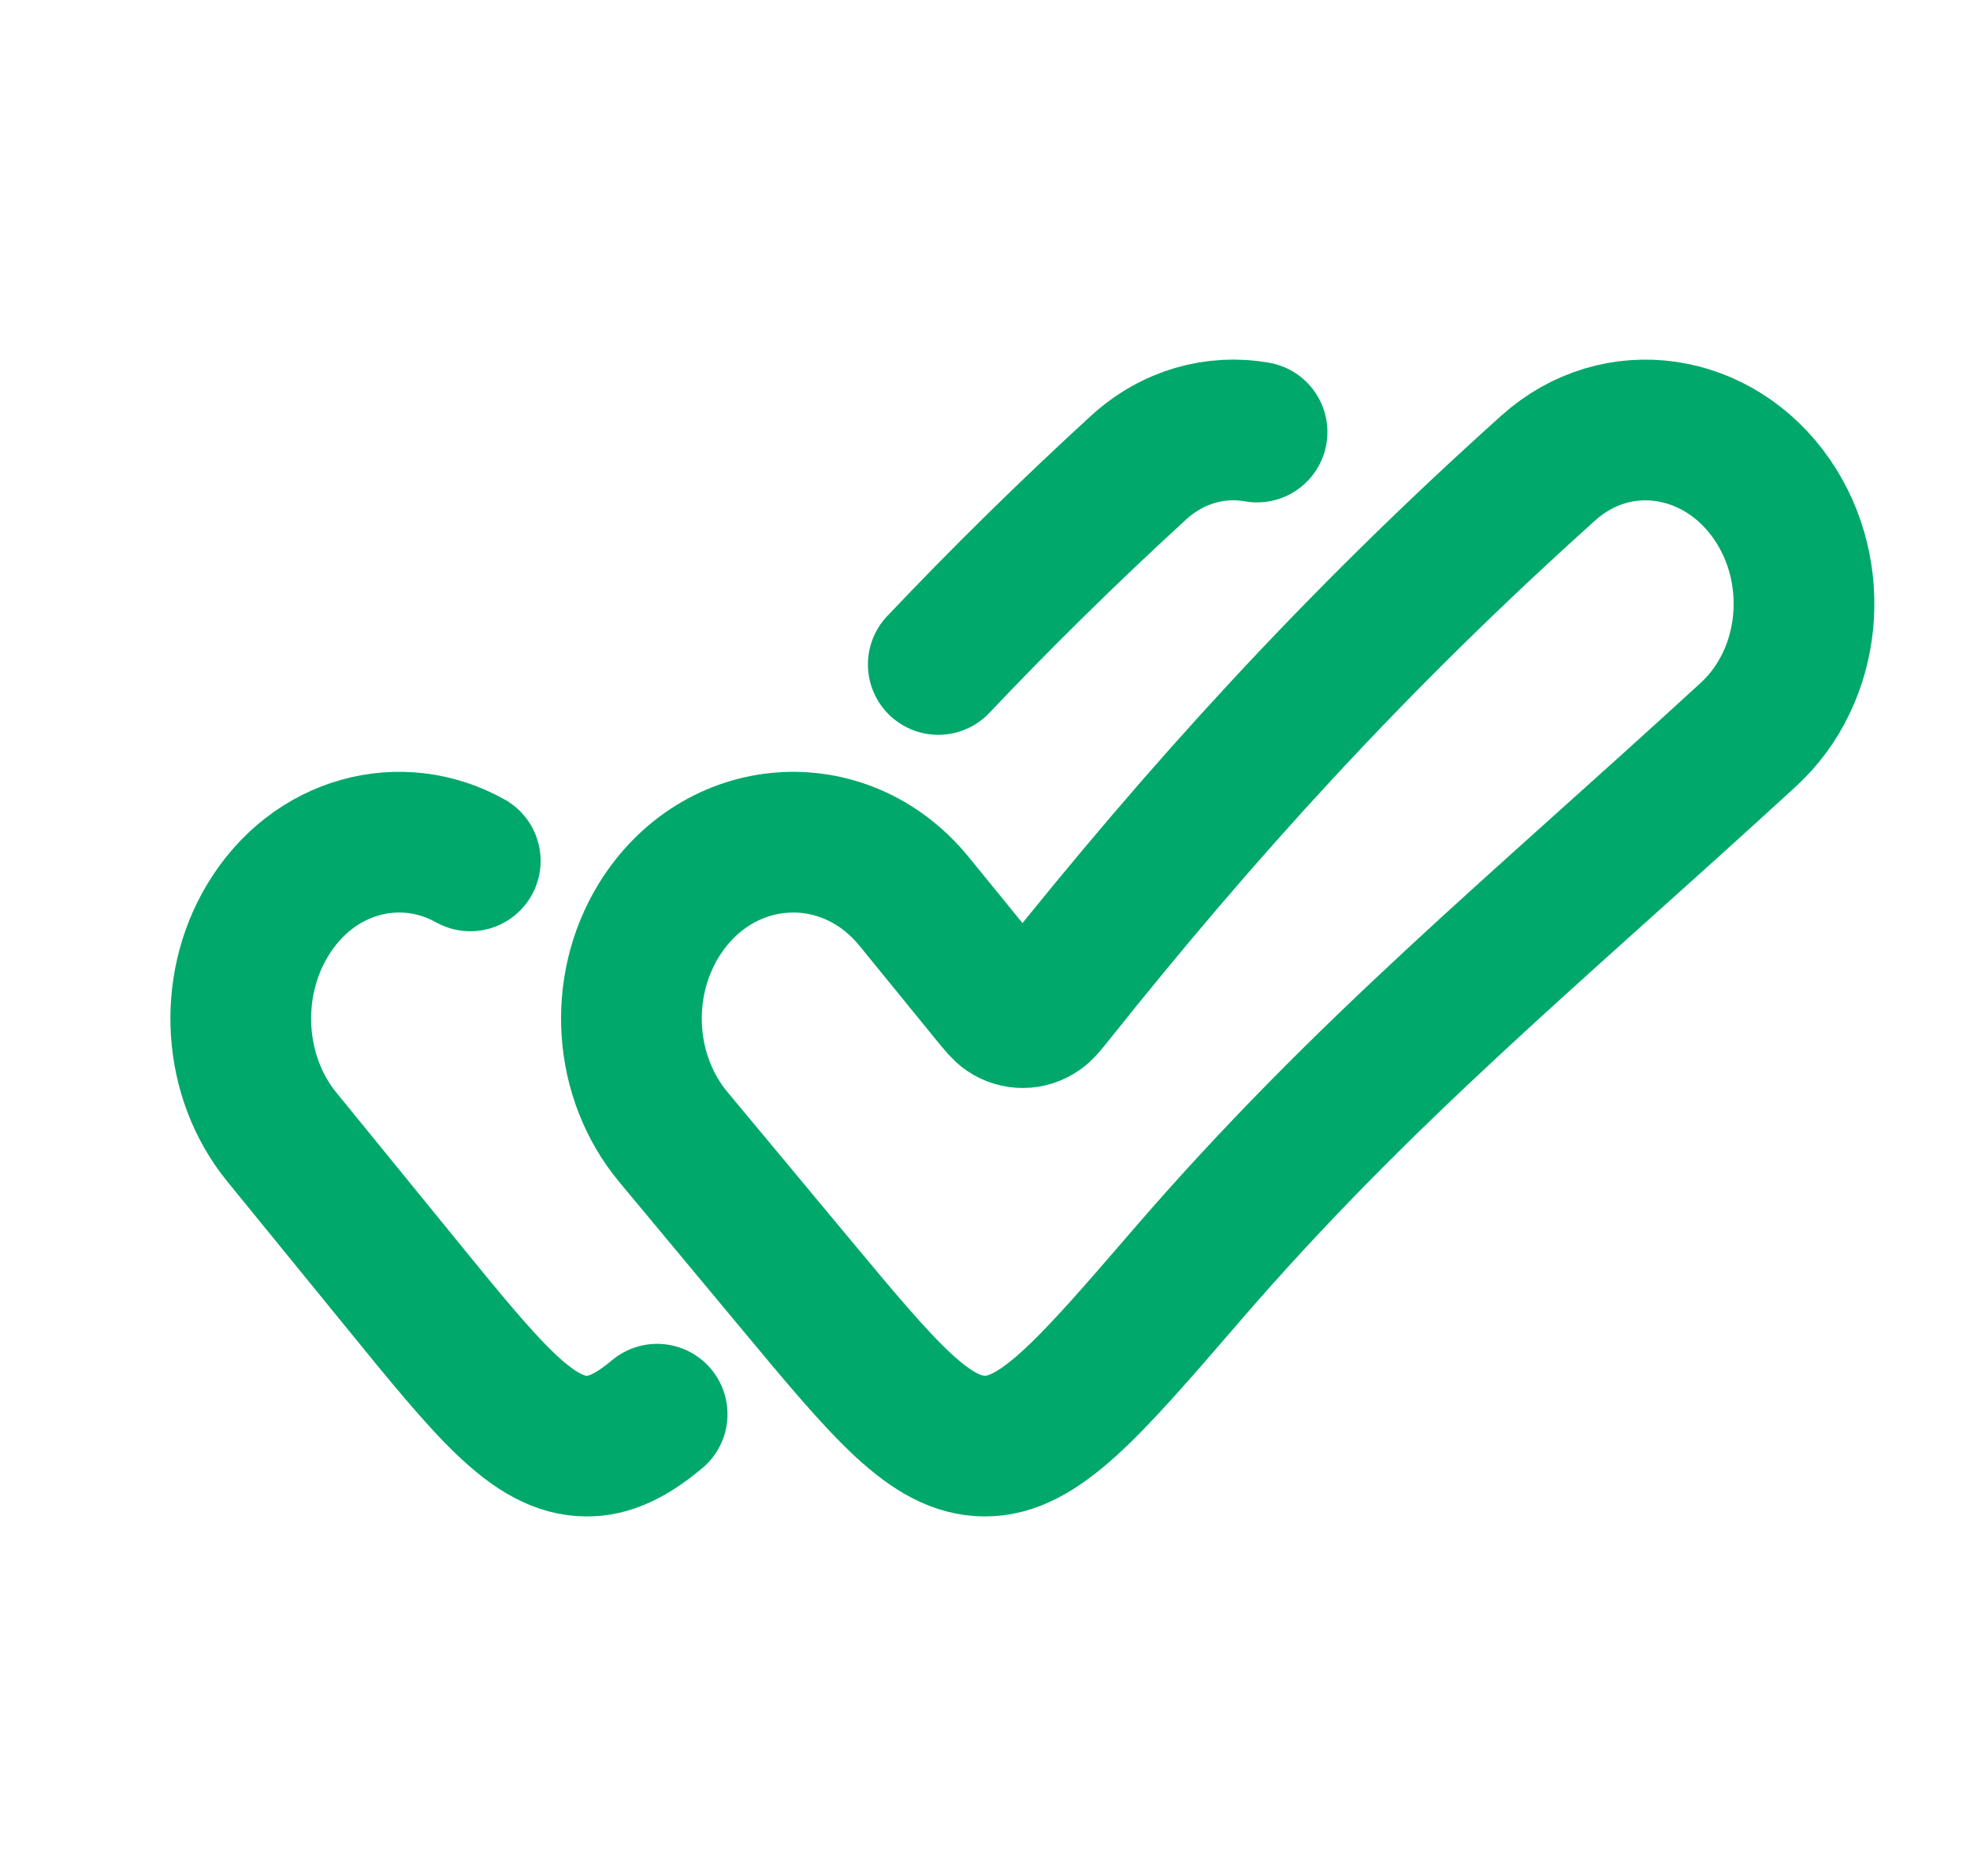
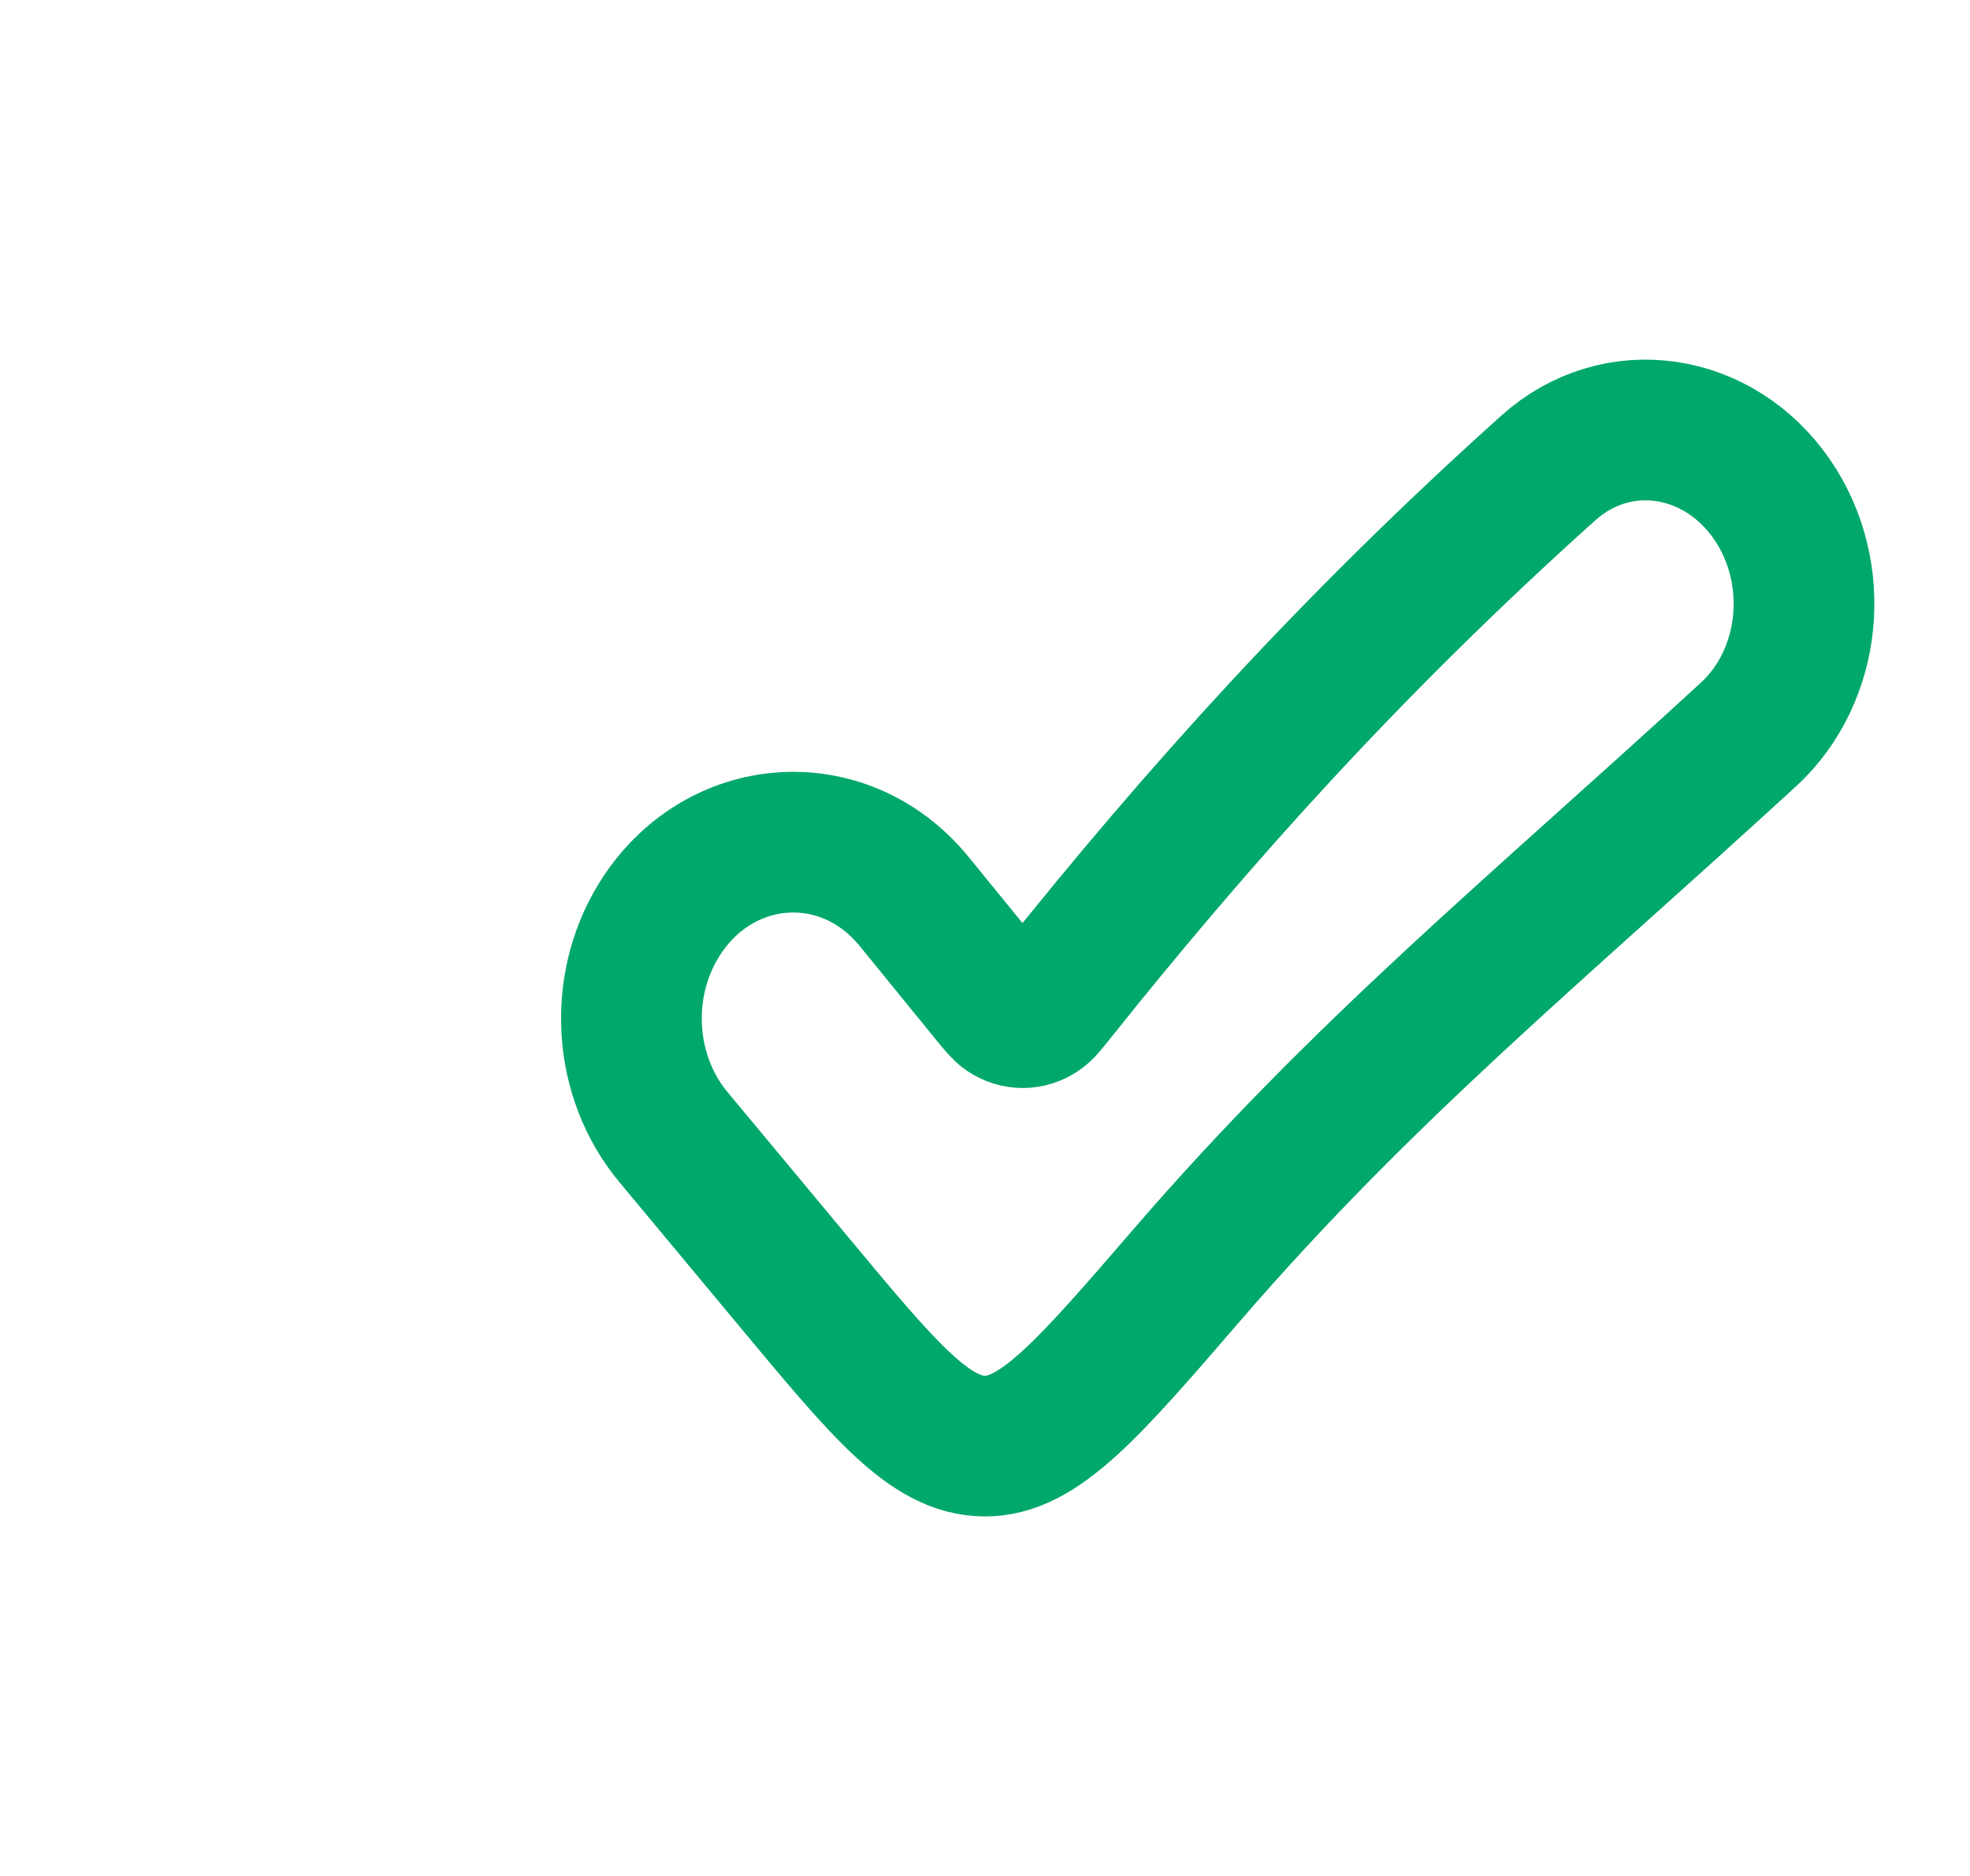
<svg xmlns="http://www.w3.org/2000/svg" width="21" height="20" viewBox="0 0 21 20" fill="none">
-   <path d="M7.005 15.077C6.732 15.306 6.496 15.42 6.25 15.417C5.683 15.412 5.211 14.832 4.267 13.672L3.004 12.122C2.484 11.484 2.421 10.533 2.85 9.816C3.34 8.997 4.28 8.767 5.013 9.178M10.002 7.084C10.661 6.389 11.364 5.694 12.132 4.99C12.502 4.65 12.963 4.529 13.4 4.606" stroke="#00a86b" stroke-width="1.5" stroke-linecap="round" />
  <path d="M12.652 13.593C14.535 11.41 16.353 9.929 18.637 7.832C19.32 7.205 19.426 6.105 18.89 5.325C18.32 4.497 17.237 4.331 16.504 4.99C14.412 6.869 12.785 8.679 11.241 10.614C11.16 10.715 11.12 10.766 11.077 10.794C10.971 10.867 10.838 10.868 10.73 10.796C10.688 10.768 10.647 10.718 10.566 10.619L9.744 9.61C8.993 8.689 7.647 8.791 7.02 9.816C6.582 10.533 6.647 11.484 7.178 12.122L8.468 13.672C9.433 14.832 9.915 15.412 10.494 15.417C11.073 15.423 11.6 14.813 12.652 13.593Z" stroke="#00a86b" stroke-width="1.5" />
</svg>